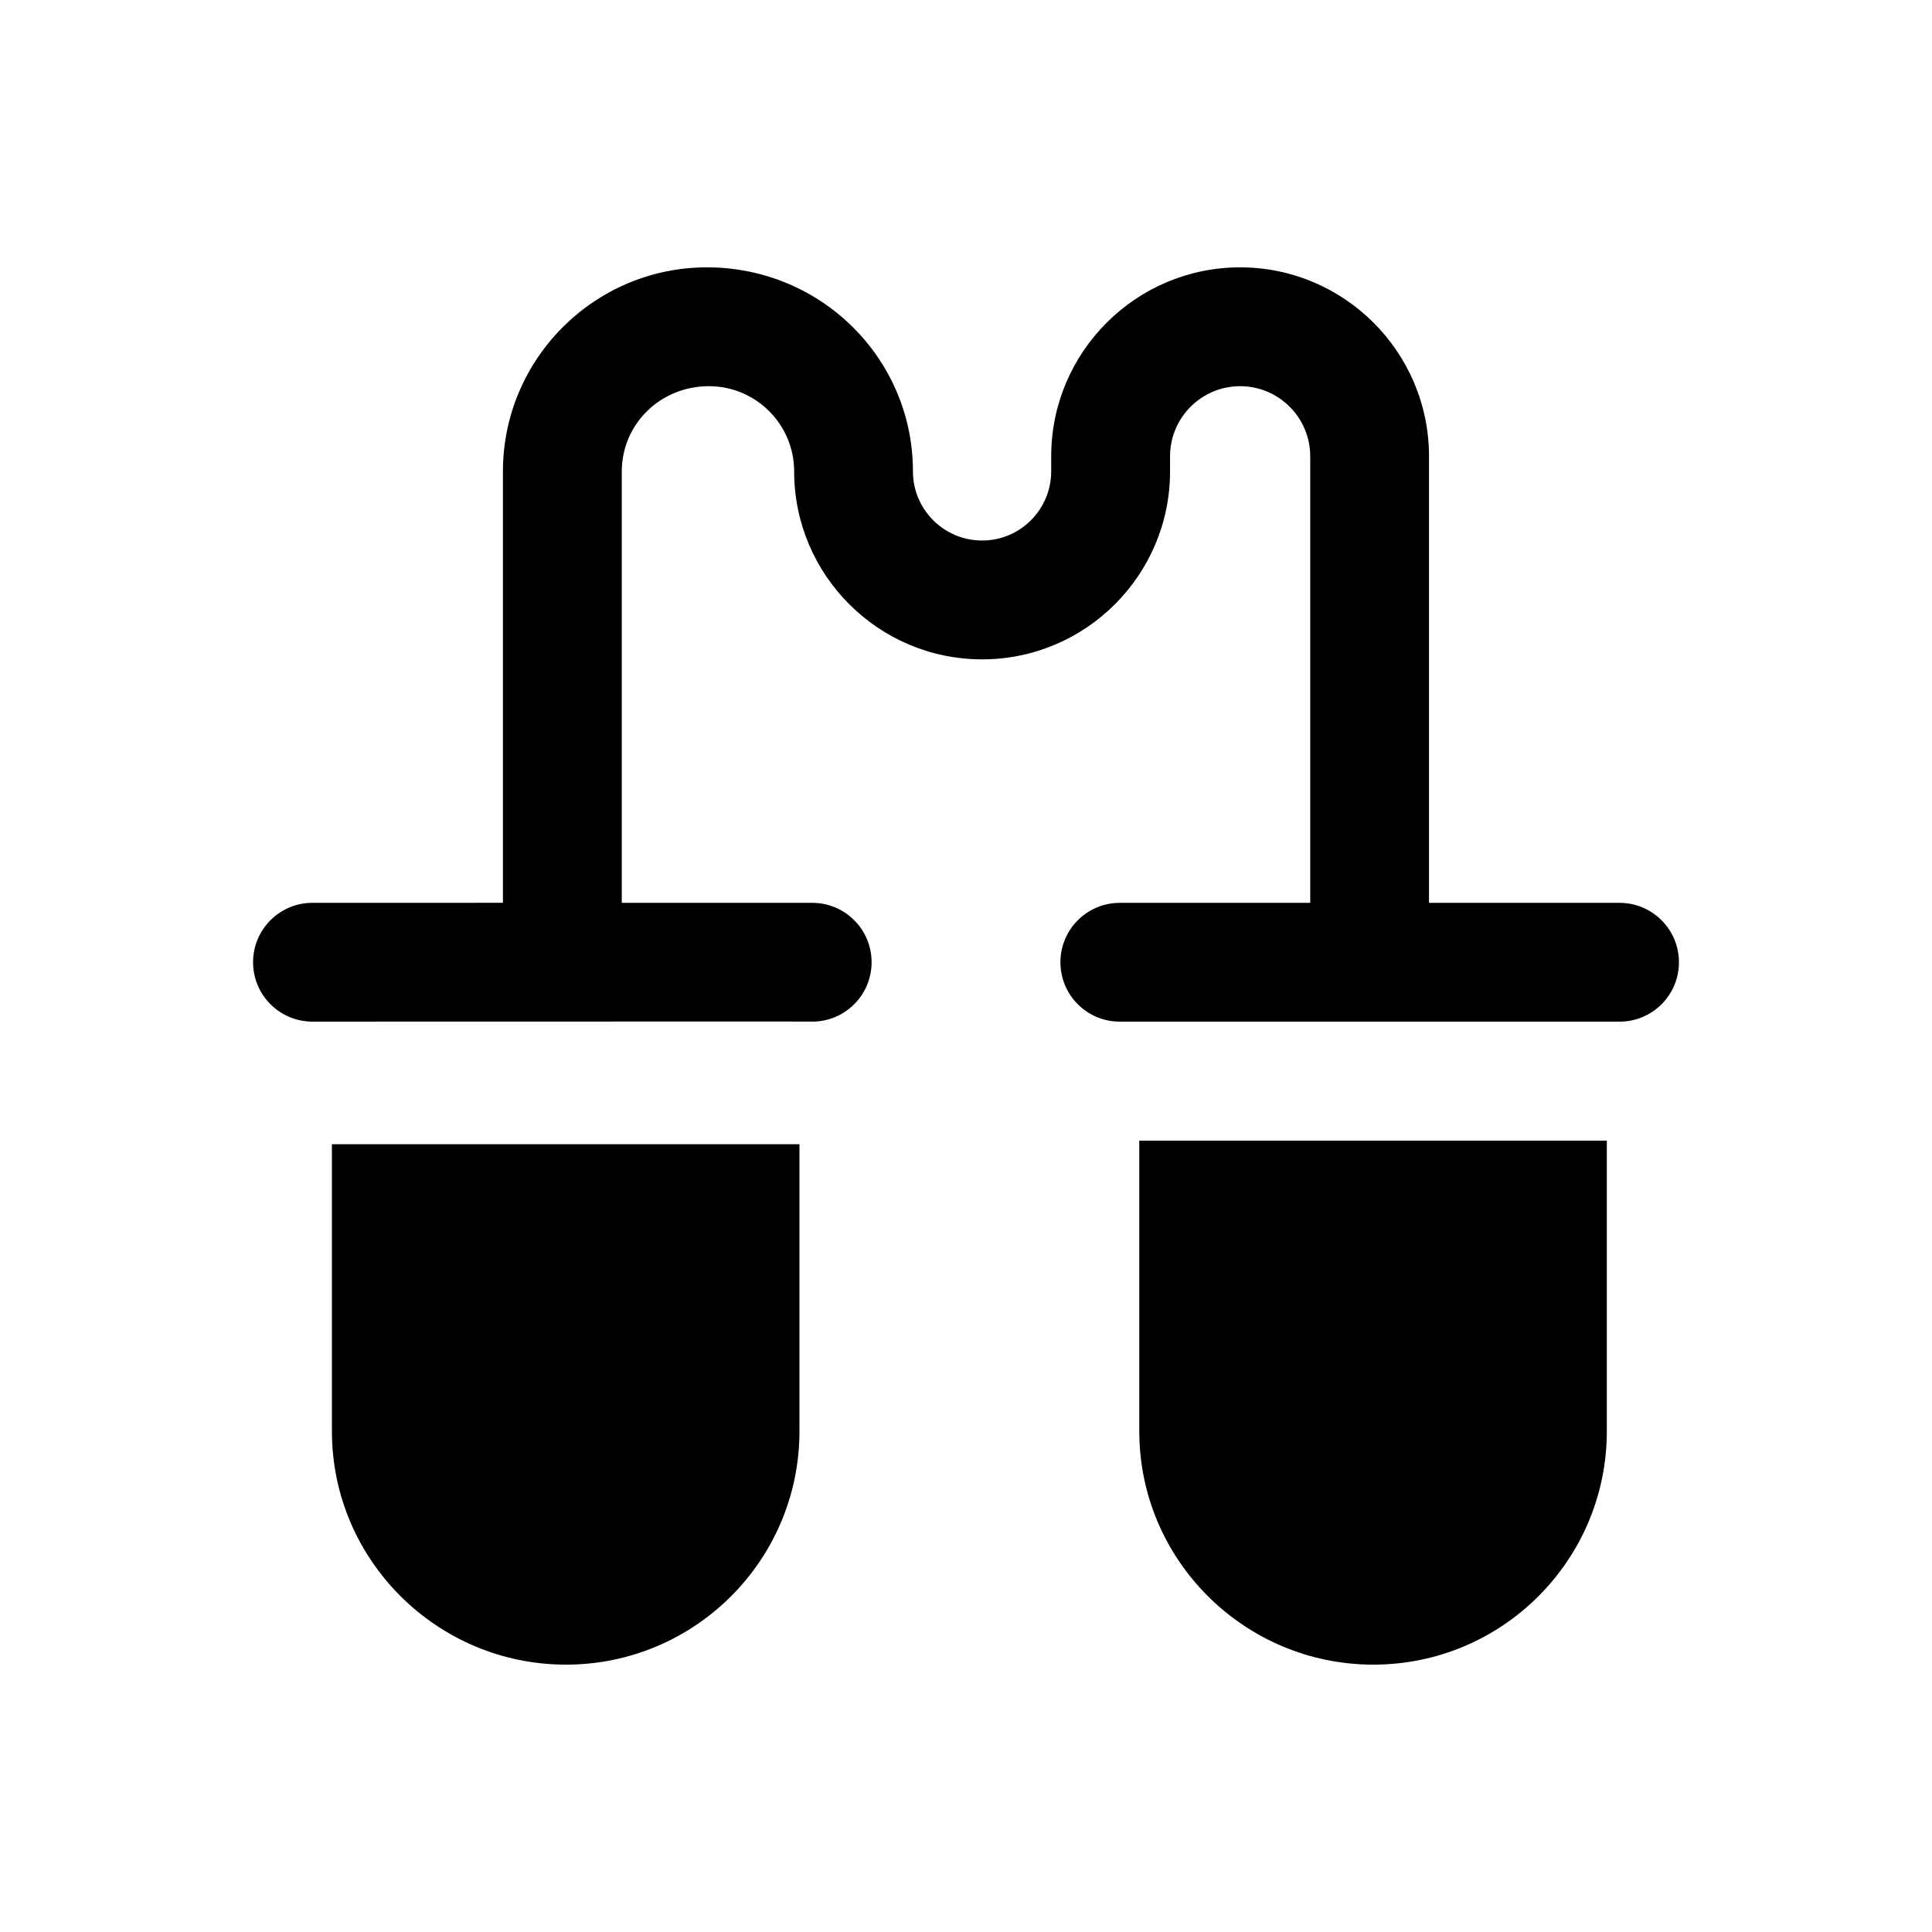
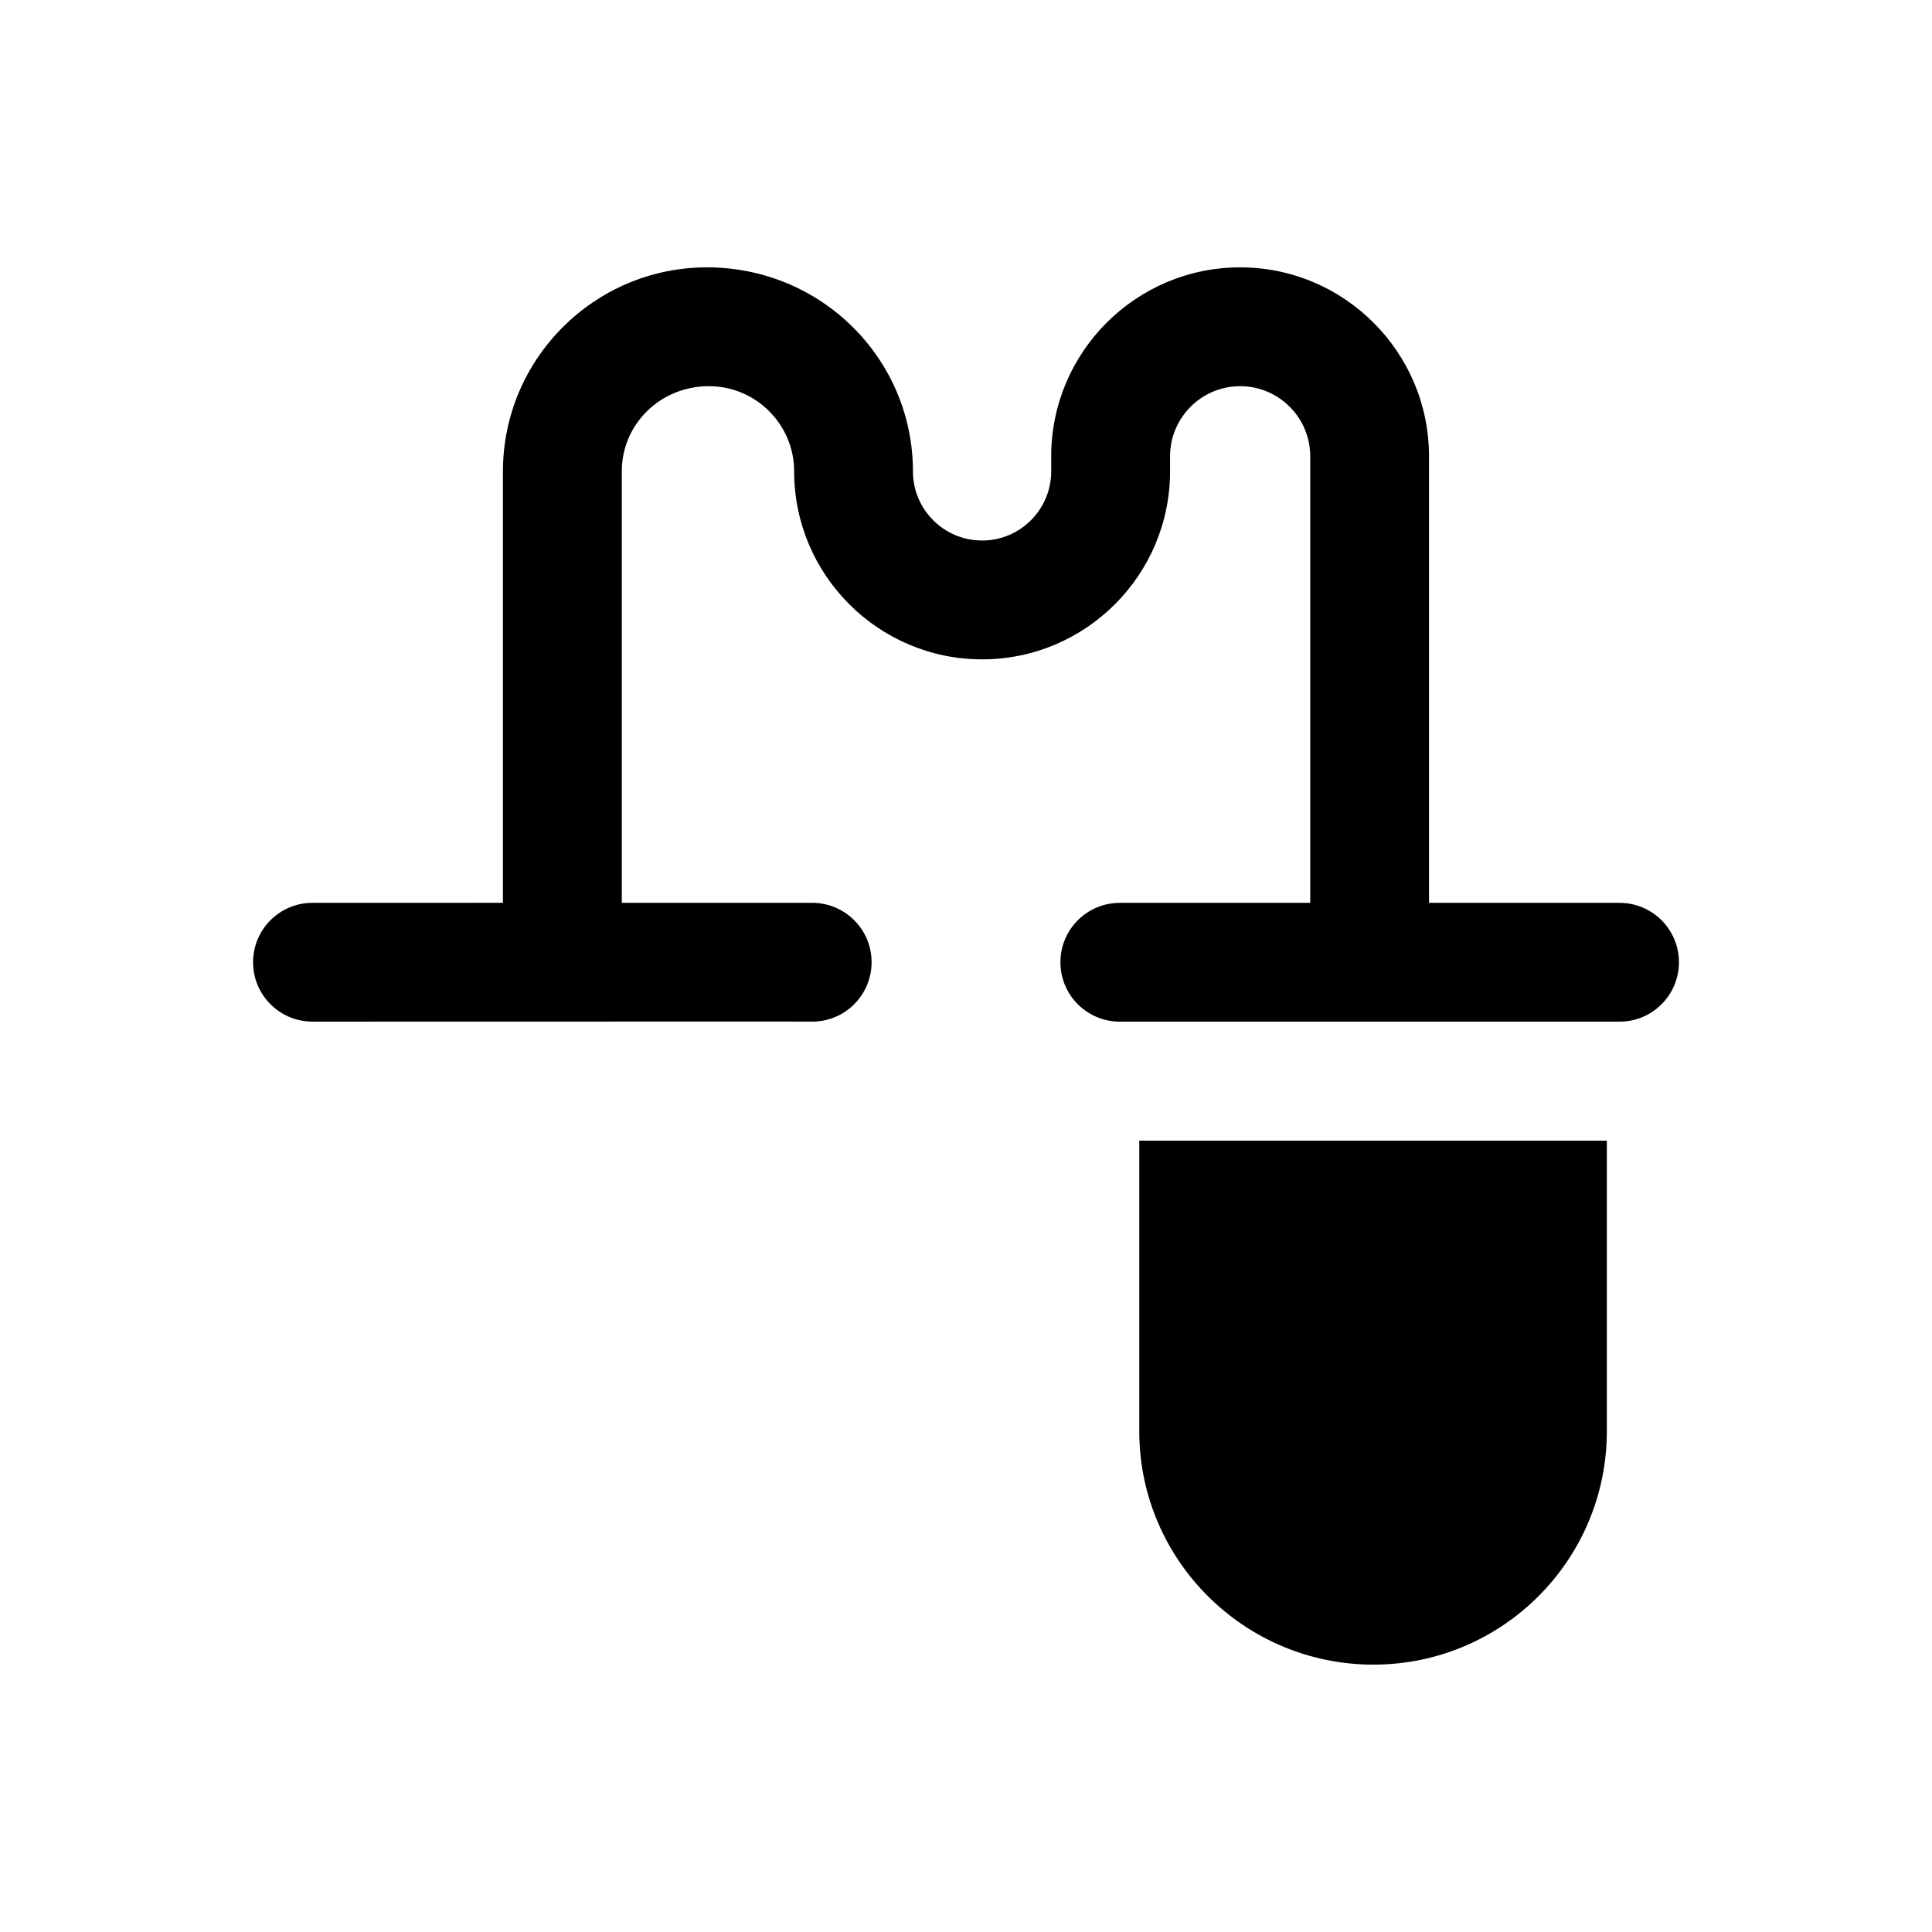
<svg xmlns="http://www.w3.org/2000/svg" fill="#000000" width="800px" height="800px" version="1.1" viewBox="144 144 512 512">
  <g>
    <path d="m445.92 523.27c0 34.164 27.867 61.875 62.031 61.875 34.168 0 61.875-27.711 61.875-61.875v-76.988h-123.91z" />
-     <path d="m231.96 523.27c0 34.164 27.867 61.875 62.035 61.875 34.164 0 61.871-27.711 61.871-61.875v-76.043h-123.91z" />
    <path d="m573.18 383.26h-50.477v-118.34c0-27.605-22.465-50.07-50.062-50.07-27.598 0-50.062 22.465-50.062 50.07v4.004c0 10.102-8.211 18.32-18.312 18.32-10.102 0-18.328-8.219-18.328-18.32 0-29.82-24.262-54.074-54.582-54.074-29.812 0-54.074 24.254-54.074 54.074v114.33l-50.473 0.004c-8.703 0-15.742 7.051-15.742 15.742 0 8.695 7.043 15.742 15.742 15.742 134.99-0.055 134-0.012 132.43 0 8.703 0 15.742-7.051 15.742-15.742 0-8.695-7.043-15.742-15.742-15.742h-50.461v-114.33c0-12.453 10.133-22.586 23.094-22.586 12.453 0 22.586 10.133 22.586 22.586 0 27.469 22.34 49.809 49.816 49.809 27.461 0 49.801-22.34 49.801-49.809v-4.004c0-10.246 8.332-18.582 18.574-18.582 10.238 0 18.574 8.332 18.574 18.582v118.34h-50.461c-8.703 0-15.742 7.051-15.742 15.742 0 8.695 7.043 15.742 15.742 15.742h132.43c8.703 0 15.742-7.051 15.742-15.742-0.004-8.695-7.043-15.742-15.746-15.742z" />
  </g>
</svg>